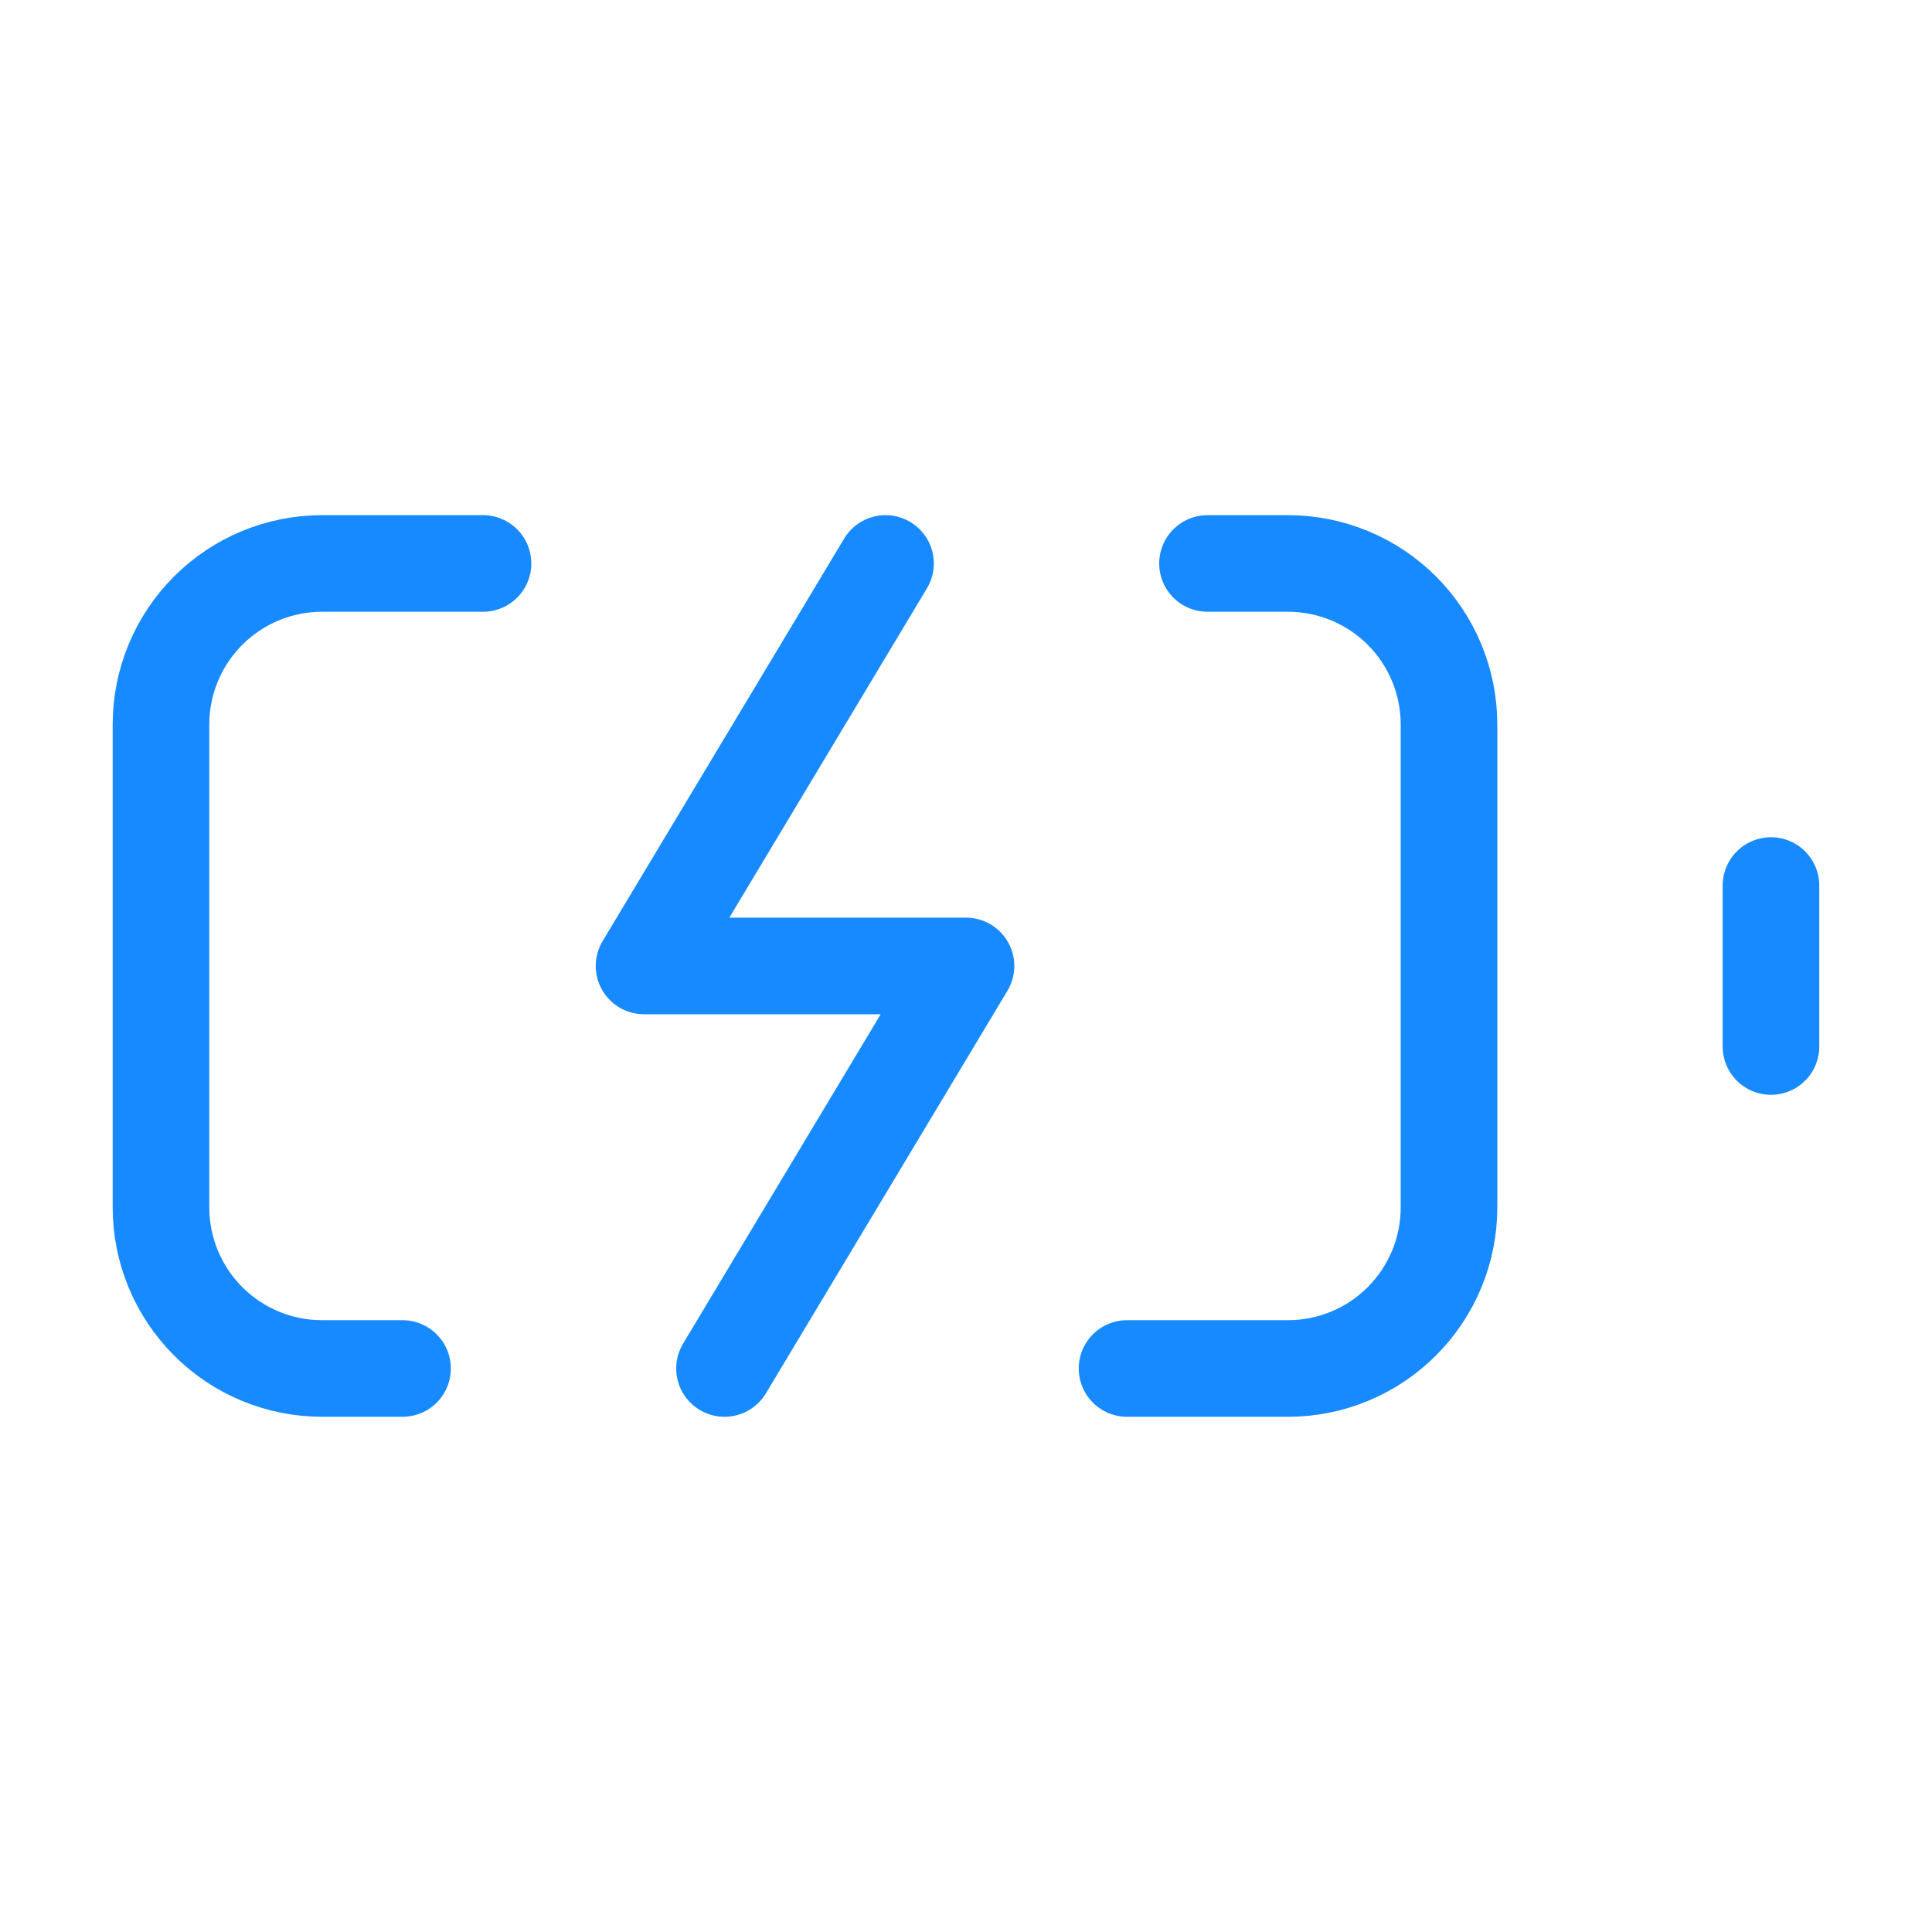
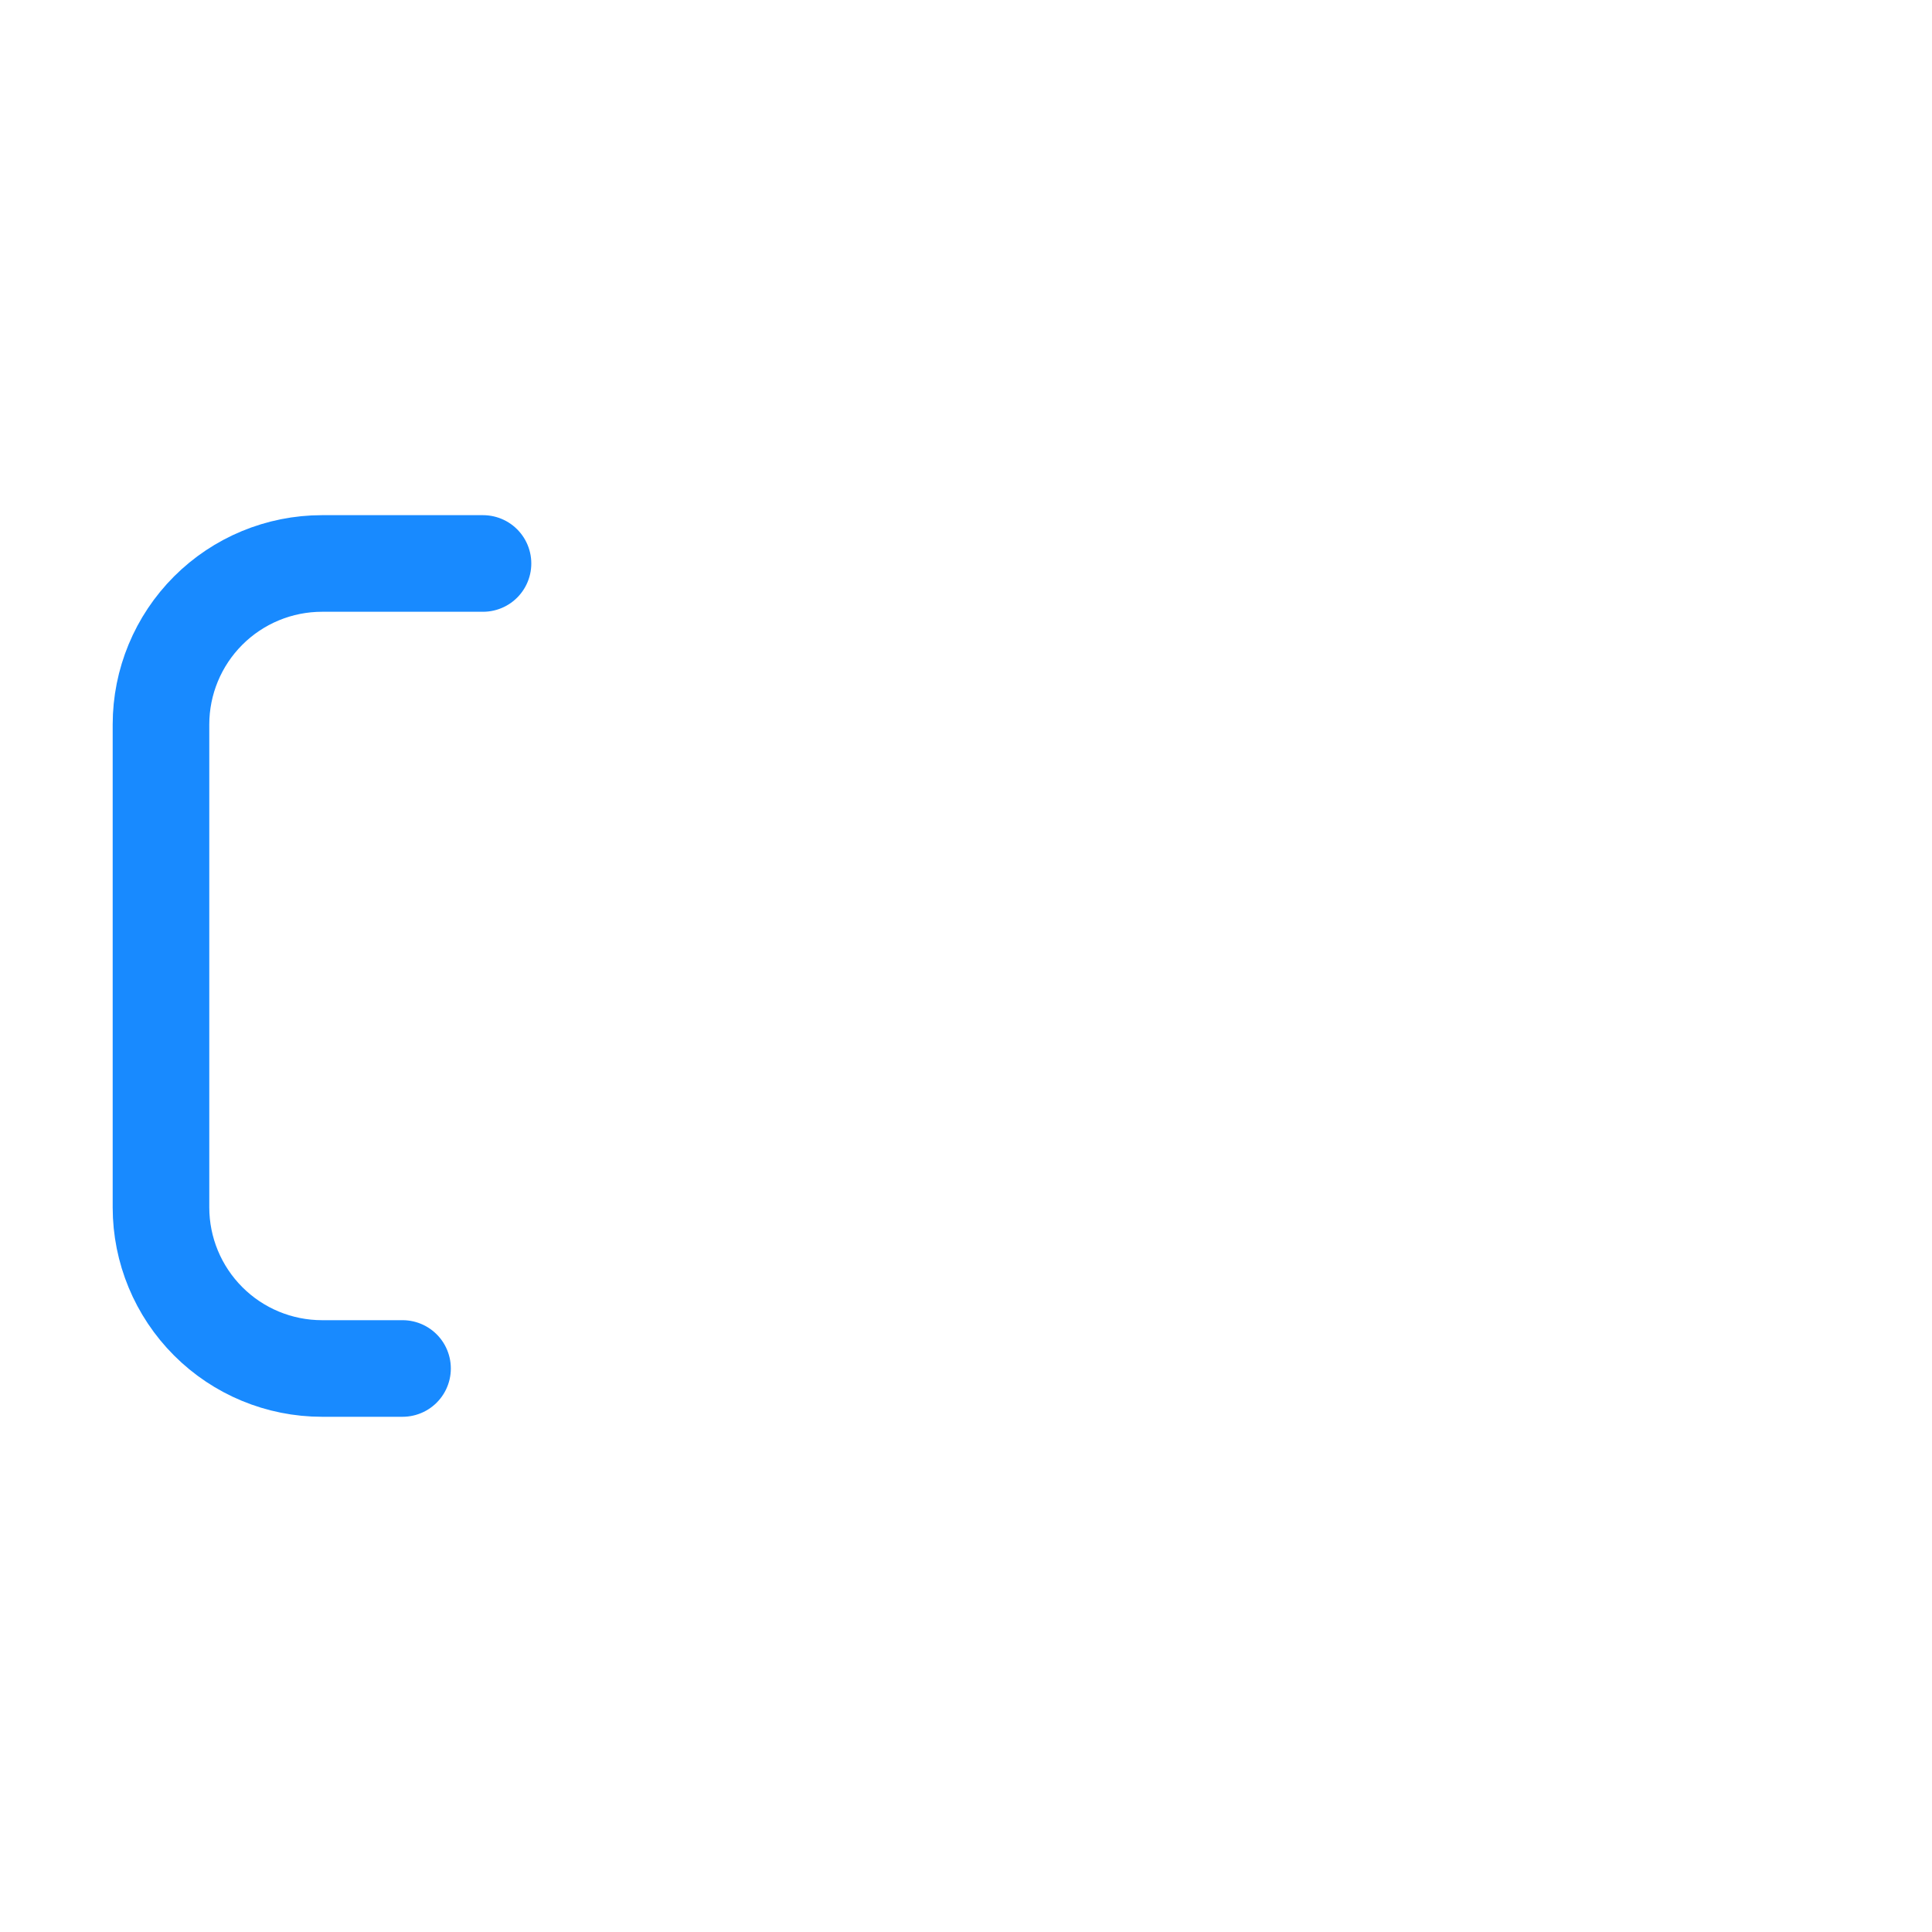
<svg xmlns="http://www.w3.org/2000/svg" width="40" height="40" viewBox="0 0 40 40" fill="none">
-   <path d="M25 11.666H26.667C27.551 11.666 28.399 12.017 29.024 12.642C29.649 13.267 30 14.115 30 14.999V24.999C30 25.883 29.649 26.731 29.024 27.356C28.399 27.982 27.551 28.333 26.667 28.333H23.334" stroke="#188AFF" stroke-width="2" stroke-linecap="round" stroke-linejoin="round" />
  <path d="M10 11.666H6.667C5.783 11.666 4.935 12.017 4.31 12.642C3.685 13.267 3.333 14.115 3.333 14.999V24.999C3.333 25.883 3.685 26.731 4.31 27.356C4.935 27.982 5.783 28.333 6.667 28.333H8.334" stroke="#188AFF" stroke-width="2" stroke-linecap="round" stroke-linejoin="round" />
-   <path d="M18.334 11.666L13.334 19.999H20L15 28.333" stroke="#188AFF" stroke-width="2" stroke-linecap="round" stroke-linejoin="round" />
-   <path d="M36.666 18.334V21.667" stroke="#188AFF" stroke-width="2" stroke-linecap="round" stroke-linejoin="round" />
</svg>